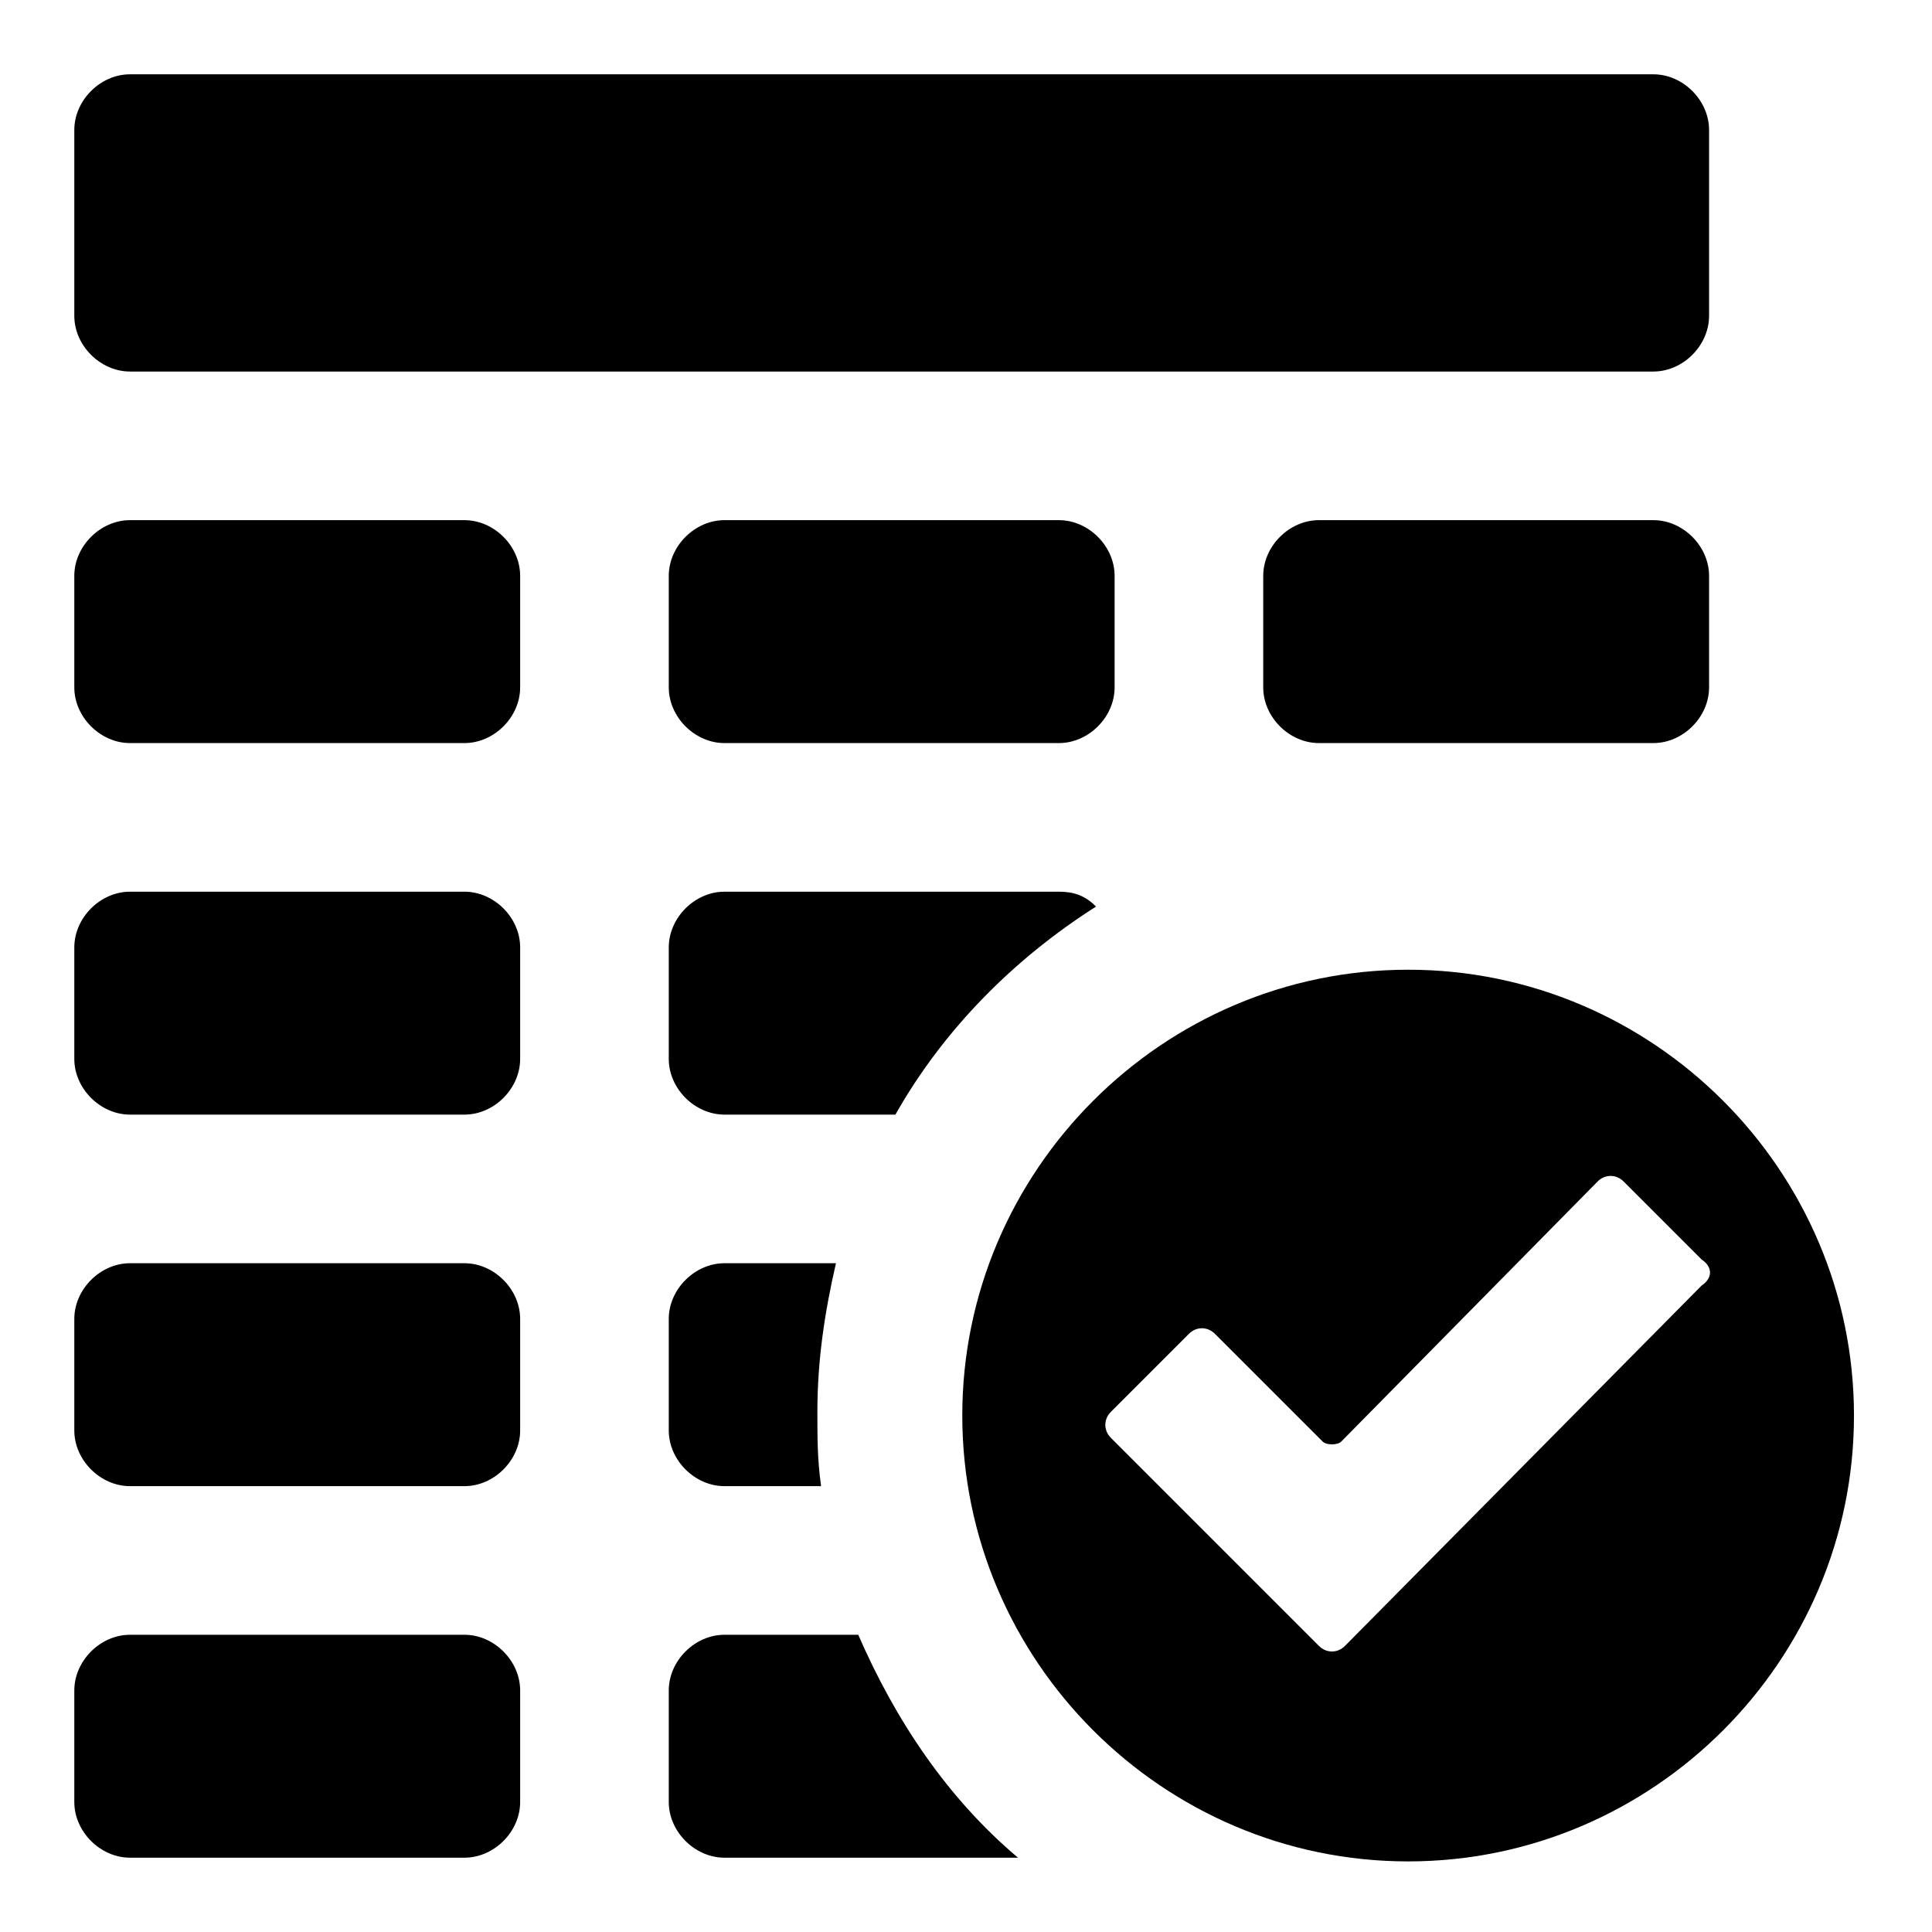
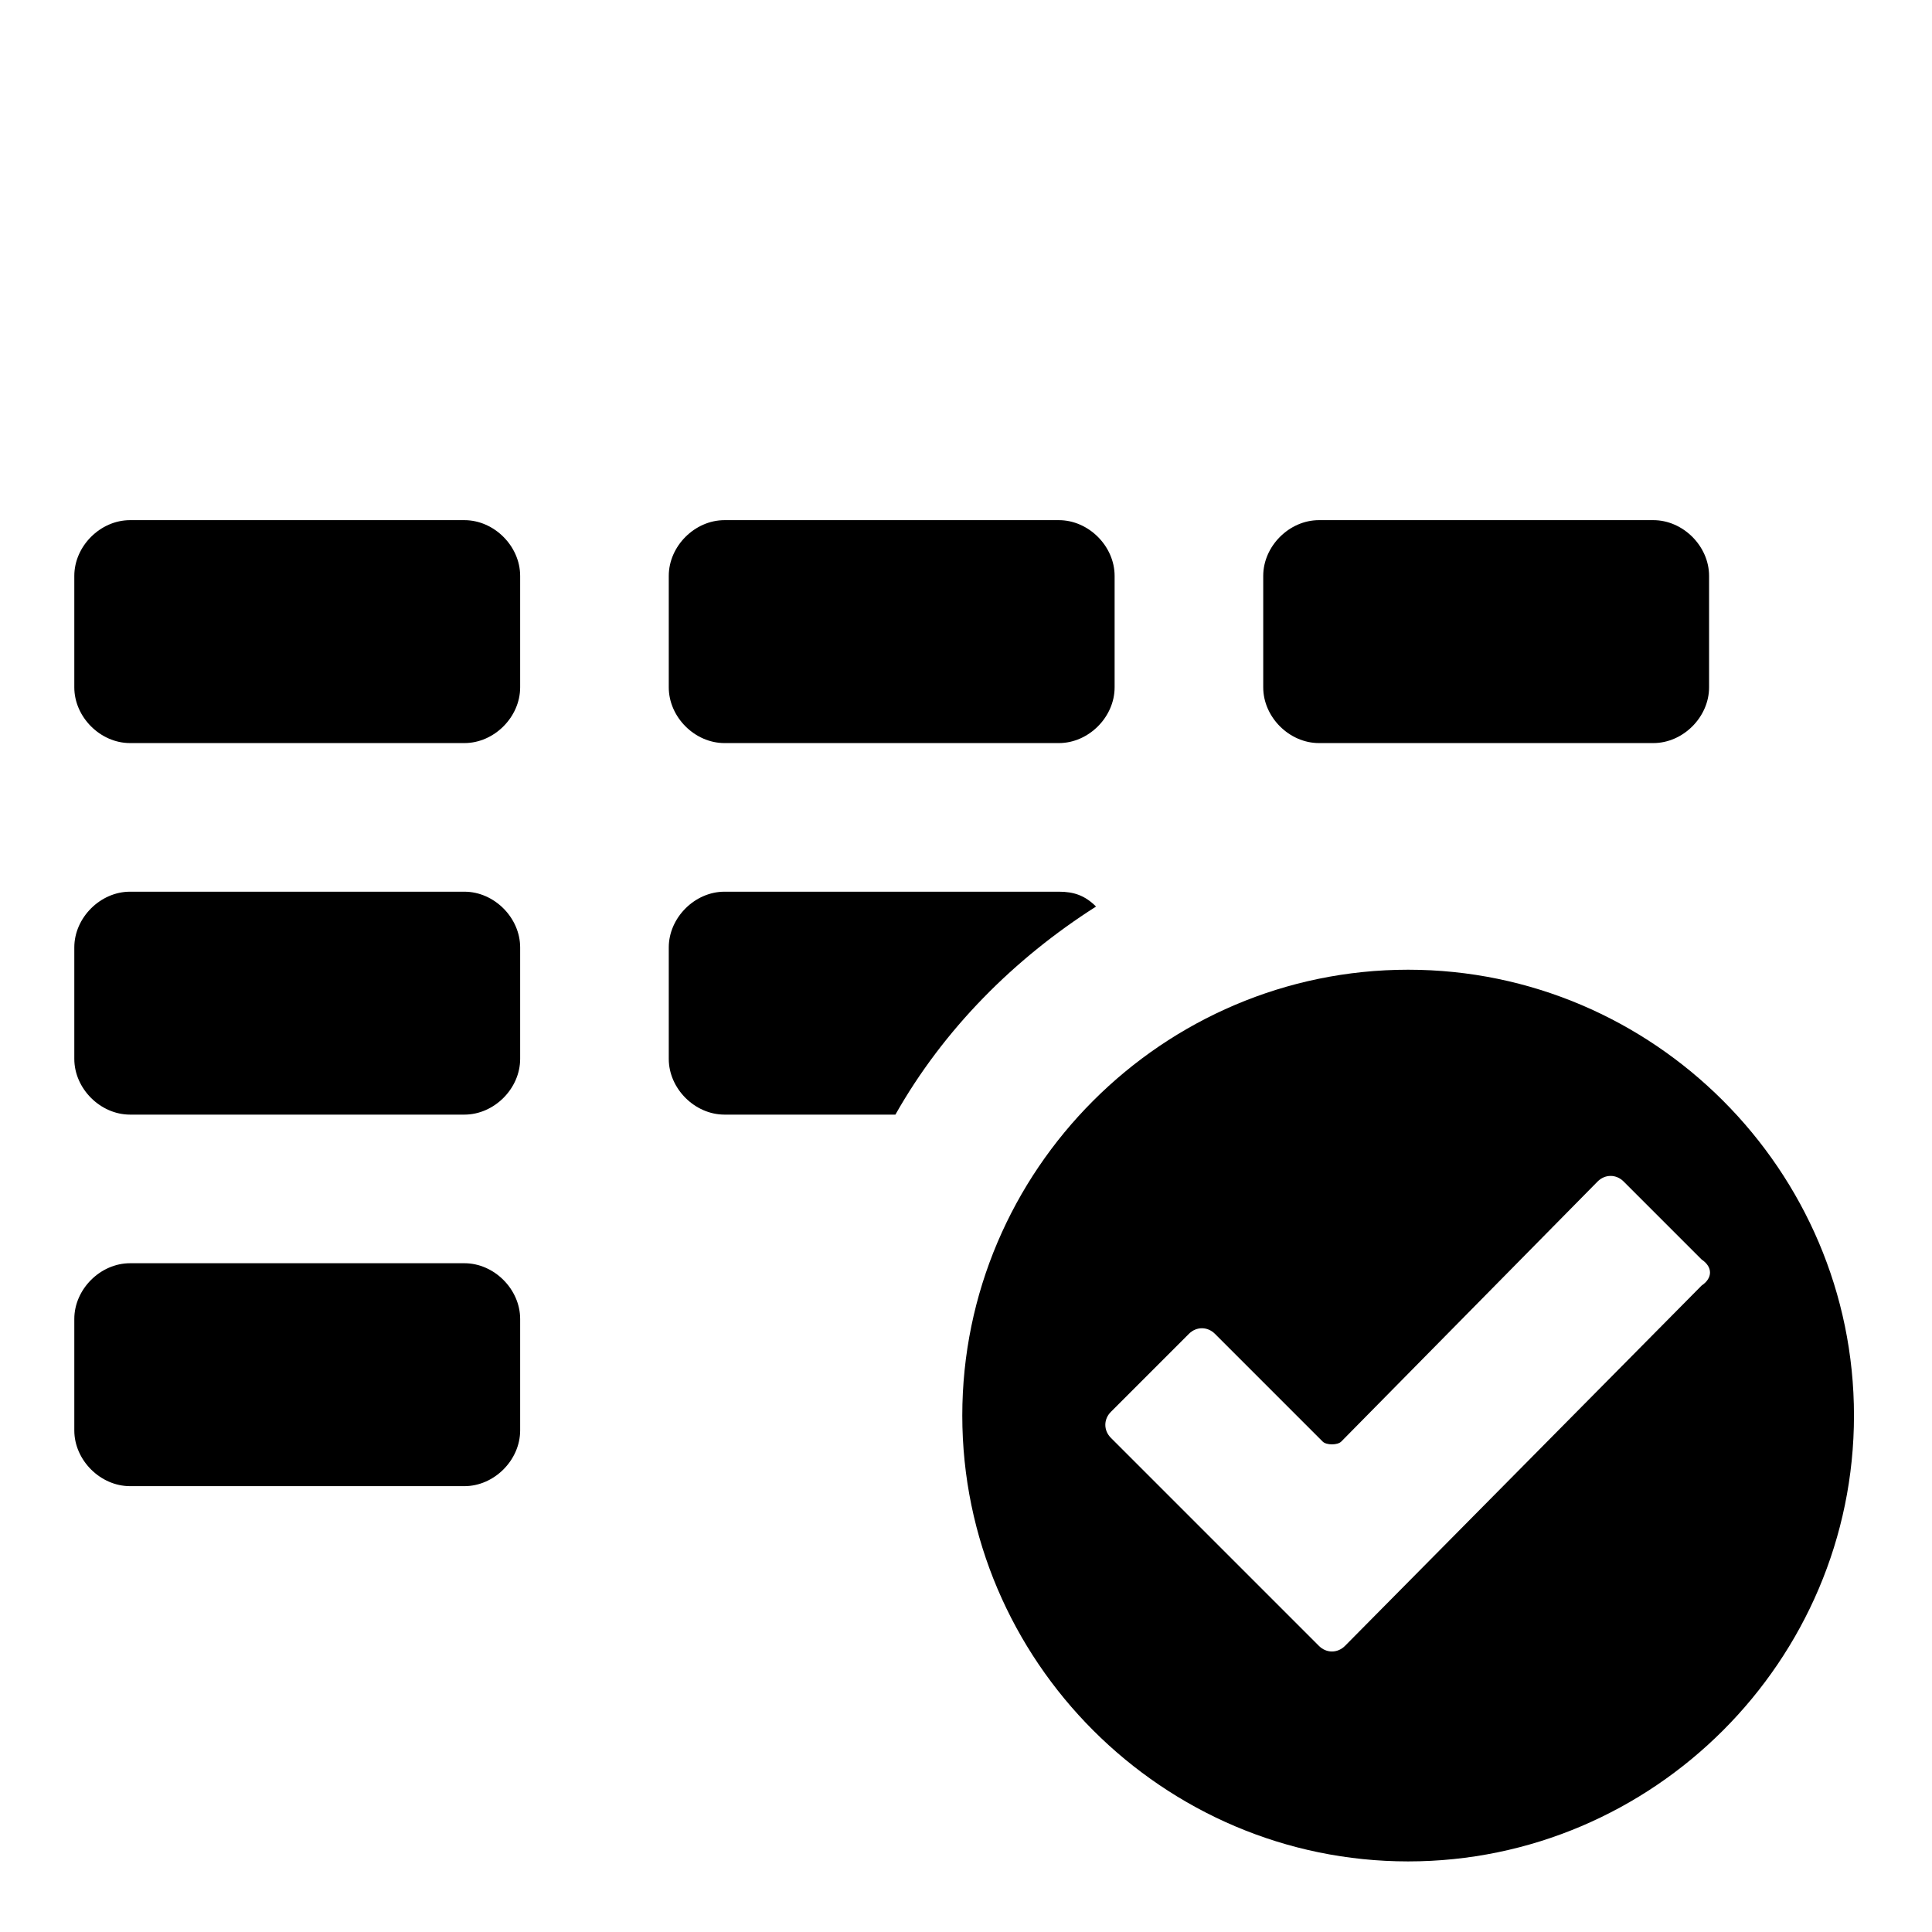
<svg xmlns="http://www.w3.org/2000/svg" fill="#000000" width="800px" height="800px" viewBox="0 0 52 52" enable-background="new 0 0 52 52" xml:space="preserve">
  <g>
    <g>
-       <path d="M18,38.5c0,0.8,0.7,1.5,1.5,1.5h2.6C22,39.3,22,38.7,22,38c0-1.4,0.2-2.7,0.5-4h-3c-0.8,0-1.5,0.7-1.5,1.5    V38.5z" />
      <path d="M28.5,14h-9c-0.8,0-1.5,0.7-1.5,1.5v3c0,0.8,0.7,1.5,1.5,1.5h9c0.8,0,1.5-0.7,1.5-1.5v-3    C30,14.7,29.3,14,28.5,14z" />
-       <path d="M3.5,10h41c0.8,0,1.5-0.7,1.5-1.5v-5C46,2.7,45.3,2,44.5,2h-41C2.7,2,2,2.7,2,3.5v5C2,9.3,2.7,10,3.5,10z" />
      <path d="M44.5,20c0.8,0,1.5-0.7,1.5-1.5v-3c0-0.8-0.7-1.5-1.5-1.5h-9c-0.8,0-1.5,0.7-1.5,1.5v3    c0,0.8,0.7,1.5,1.5,1.5H44.5z" />
      <path d="M18,28.5c0,0.8,0.7,1.5,1.5,1.5h4.6c1.3-2.3,3.2-4.2,5.4-5.6c-0.3-0.3-0.6-0.4-1-0.4h-9    c-0.8,0-1.5,0.7-1.5,1.5V28.5z" />
      <path d="M12.5,14h-9C2.7,14,2,14.7,2,15.5v3C2,19.3,2.7,20,3.5,20h9c0.8,0,1.5-0.7,1.5-1.5v-3    C14,14.7,13.3,14,12.5,14z" />
-       <path d="M23.1,44h-3.6c-0.8,0-1.5,0.7-1.5,1.5v3c0,0.8,0.7,1.5,1.5,1.5h7.9C25.5,48.4,24.1,46.3,23.1,44z" />
      <path d="M12.5,34h-9C2.7,34,2,34.7,2,35.5v3C2,39.3,2.7,40,3.5,40h9c0.8,0,1.5-0.7,1.5-1.5v-3    C14,34.7,13.3,34,12.5,34z" />
-       <path d="M12.5,44h-9C2.7,44,2,44.7,2,45.5v3C2,49.3,2.7,50,3.5,50h9c0.8,0,1.5-0.7,1.5-1.5v-3    C14,44.7,13.3,44,12.5,44z" />
      <path d="M12.5,24h-9C2.7,24,2,24.7,2,25.5v3C2,29.3,2.7,30,3.5,30h9c0.8,0,1.5-0.7,1.5-1.5v-3    C14,24.7,13.3,24,12.5,24z" />
    </g>
    <path d="M37.9,26.1c-6.6,0-12,5.4-12,12s5.4,12,12,12c6.6,0,12-5.4,12-12S44.5,26.1,37.9,26.1z M45.8,34.6l-9.6,9.7   c-0.2,0.2-0.5,0.2-0.7,0l-5.6-5.6c-0.2-0.2-0.2-0.5,0-0.7l2.1-2.1c0.2-0.2,0.5-0.2,0.7,0l2.9,2.9c0.1,0.1,0.4,0.1,0.5,0l6.9-7   c0.2-0.2,0.5-0.2,0.7,0l2.1,2.1C46.1,34.1,46.1,34.4,45.8,34.6z" />
  </g>
</svg>